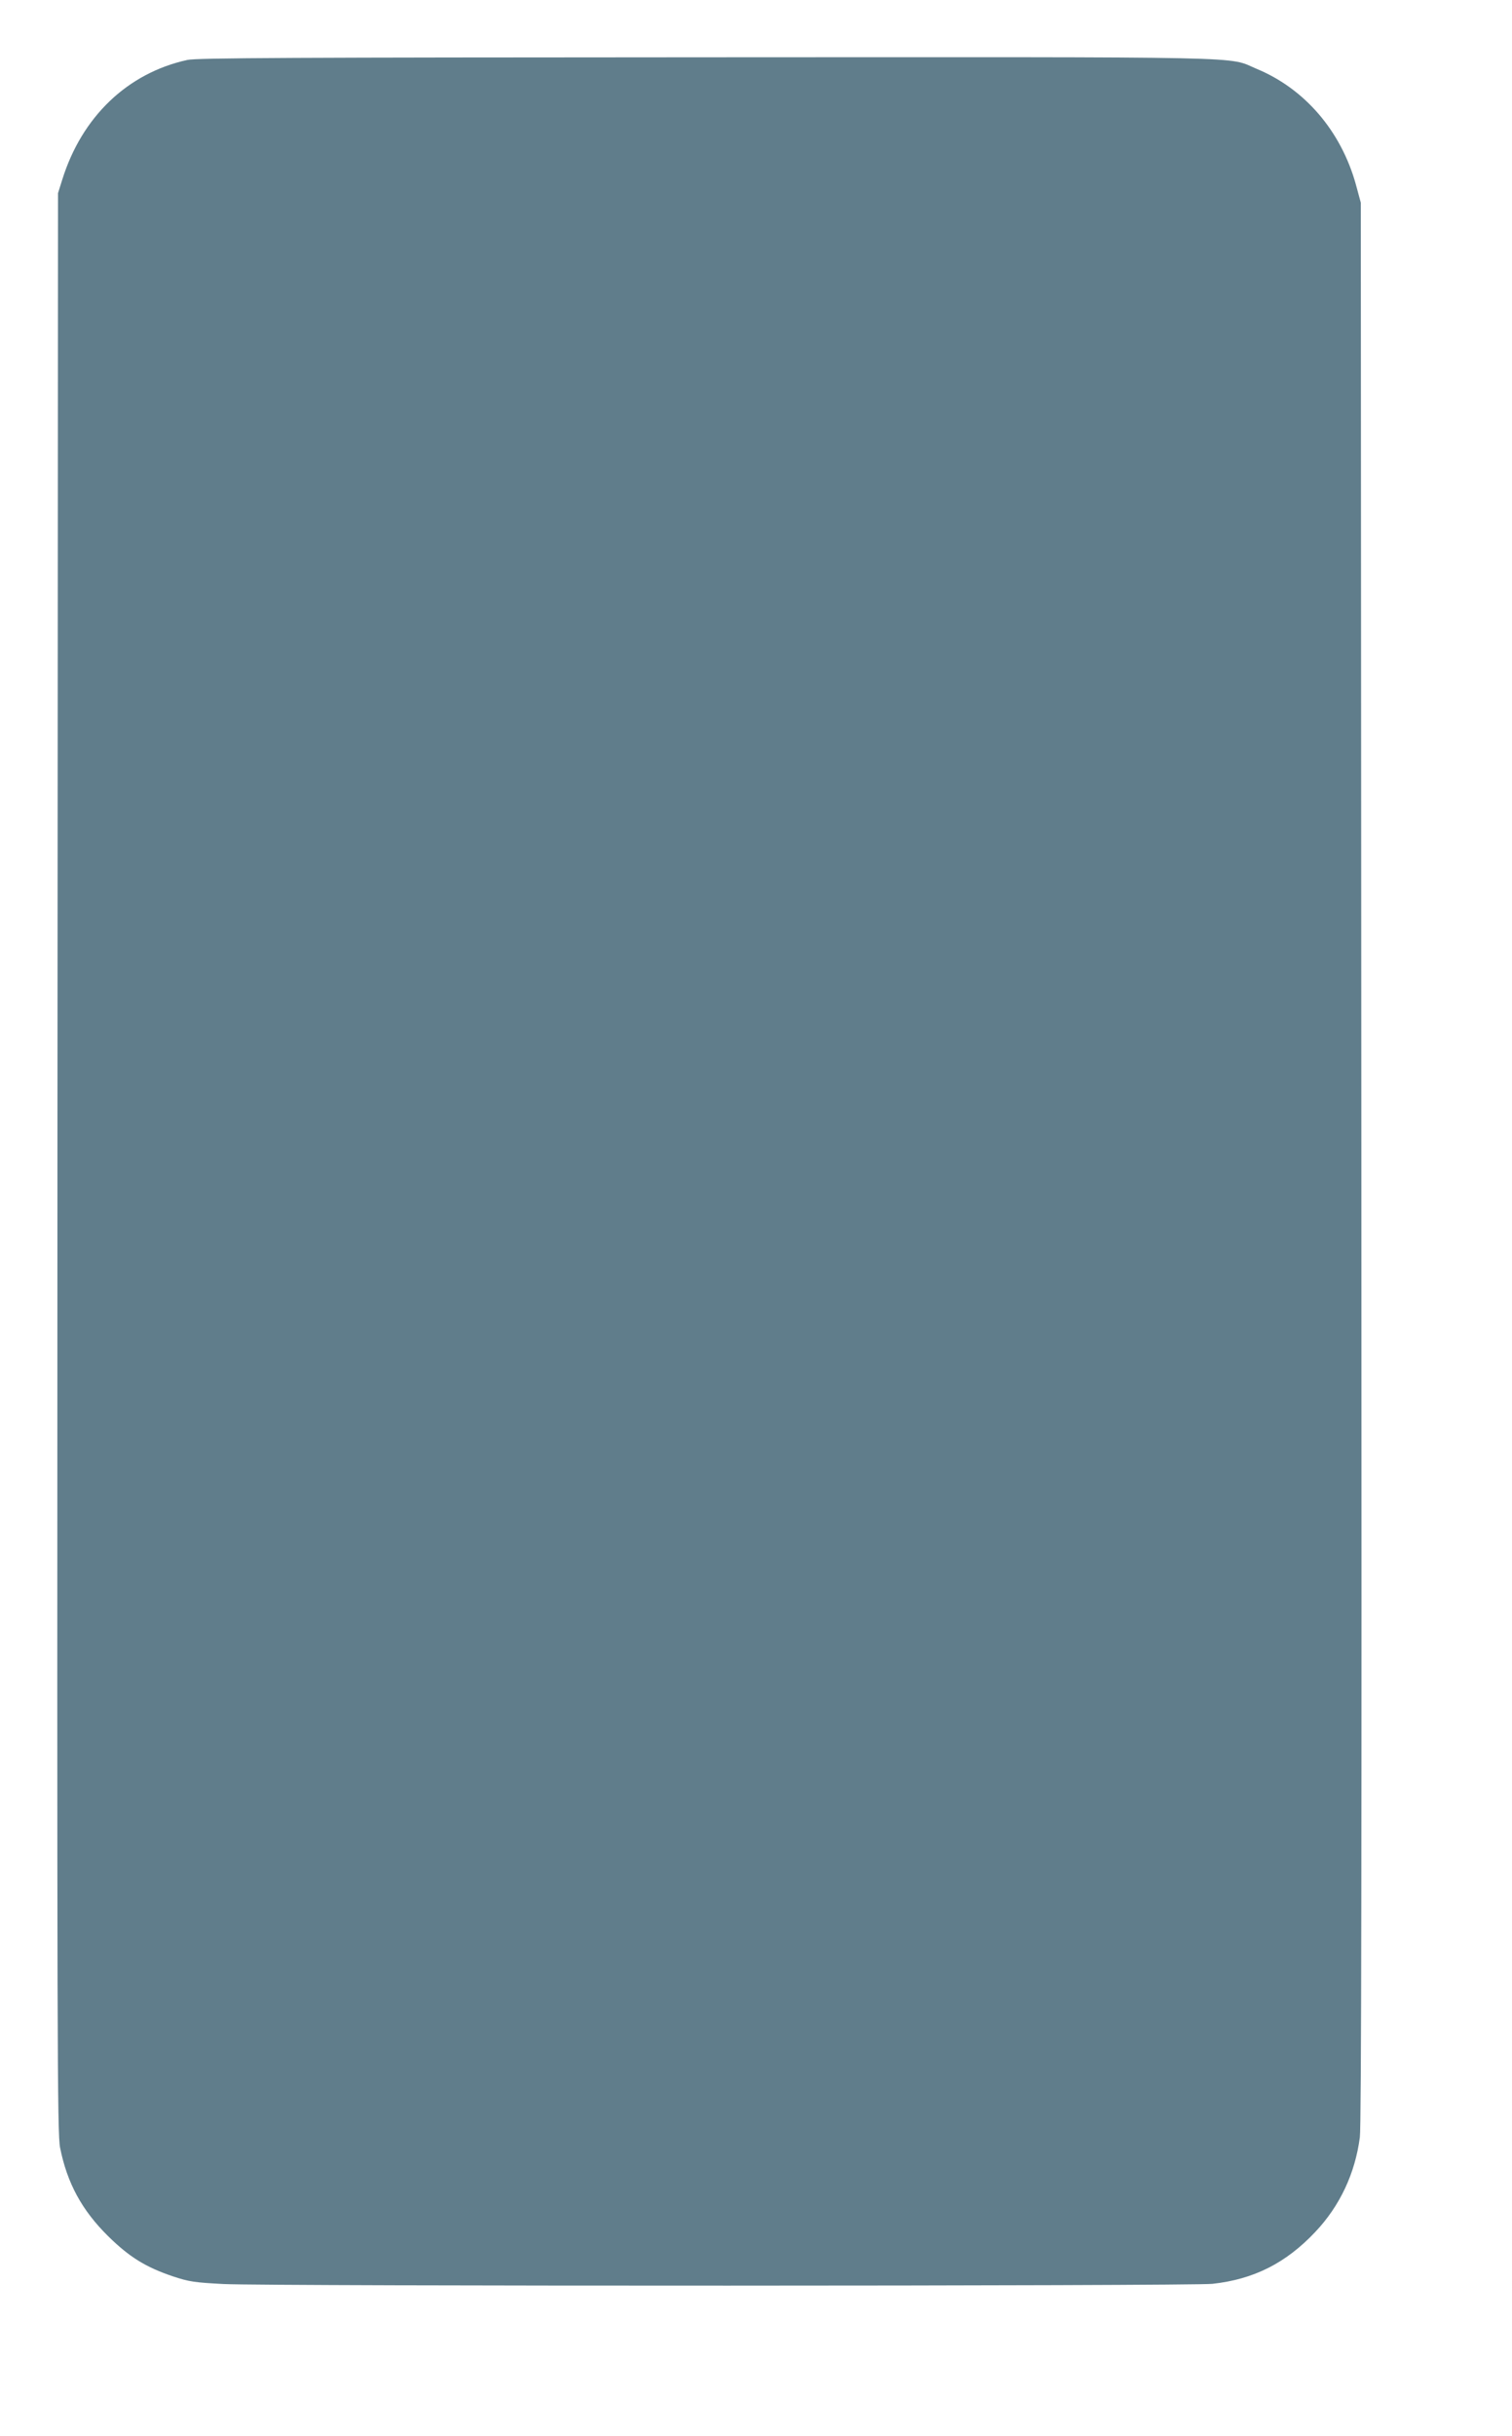
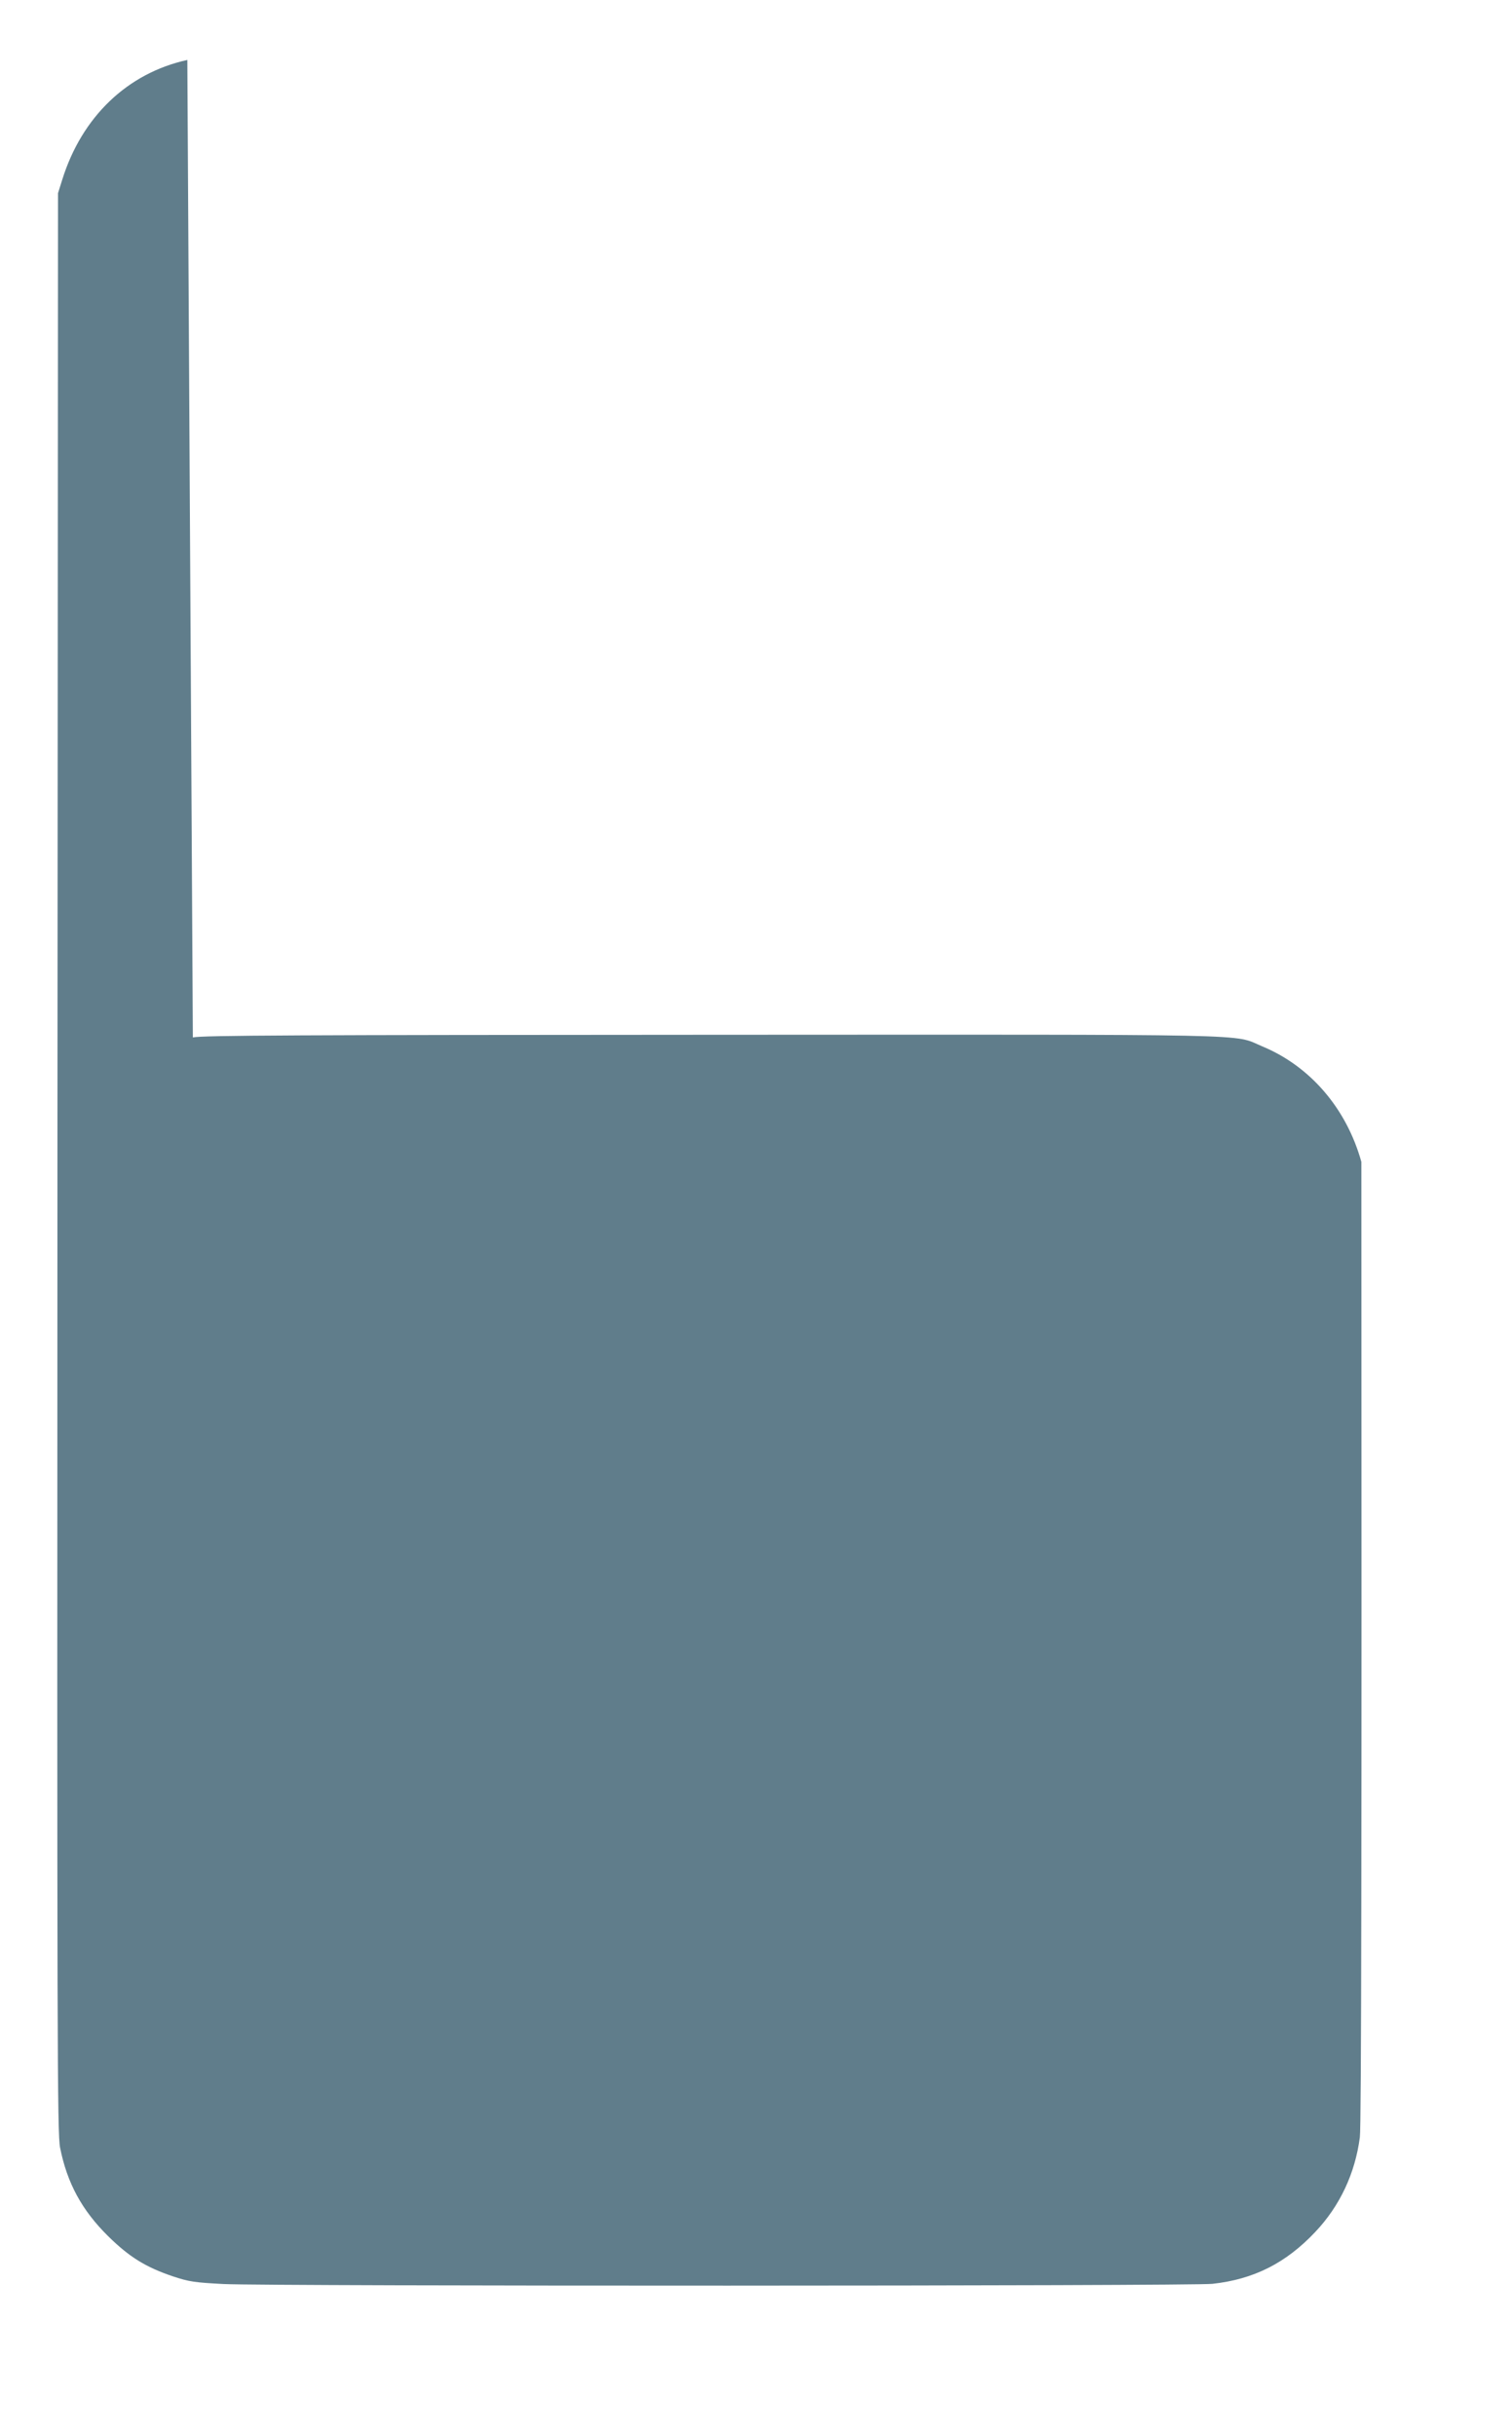
<svg xmlns="http://www.w3.org/2000/svg" version="1.0" width="795pt" height="1280pt" viewBox="0 0 795 1280" preserveAspectRatio="xMidYMid meet">
  <g transform="translate(0,1280) scale(0.1,-0.1)" fill="#607d8b" stroke="none">
-     <path d="M985 12485 c-315 -69 -555 -299 -658 -630 l-22 -70 -3 -5095 c-2 -4641 -1 -5102 14 -5175 37 -185 114 -328 253 -465 111 -109 196 -162 341 -211 85 -28 113 -32 265 -40 252 -12 5090 -11 5200 1 218 24 386 109 540 272 130 137 210 308 235 498 8 61 10 1515 8 5125 l-3 5040 -26 96 c-78 280 -268 502 -521 607 -160 67 49 62 -2895 61 -2175 -1 -2679 -3 -2728 -14z" />
+     <path d="M985 12485 c-315 -69 -555 -299 -658 -630 l-22 -70 -3 -5095 c-2 -4641 -1 -5102 14 -5175 37 -185 114 -328 253 -465 111 -109 196 -162 341 -211 85 -28 113 -32 265 -40 252 -12 5090 -11 5200 1 218 24 386 109 540 272 130 137 210 308 235 498 8 61 10 1515 8 5125 c-78 280 -268 502 -521 607 -160 67 49 62 -2895 61 -2175 -1 -2679 -3 -2728 -14z" />
  </g>
</svg>